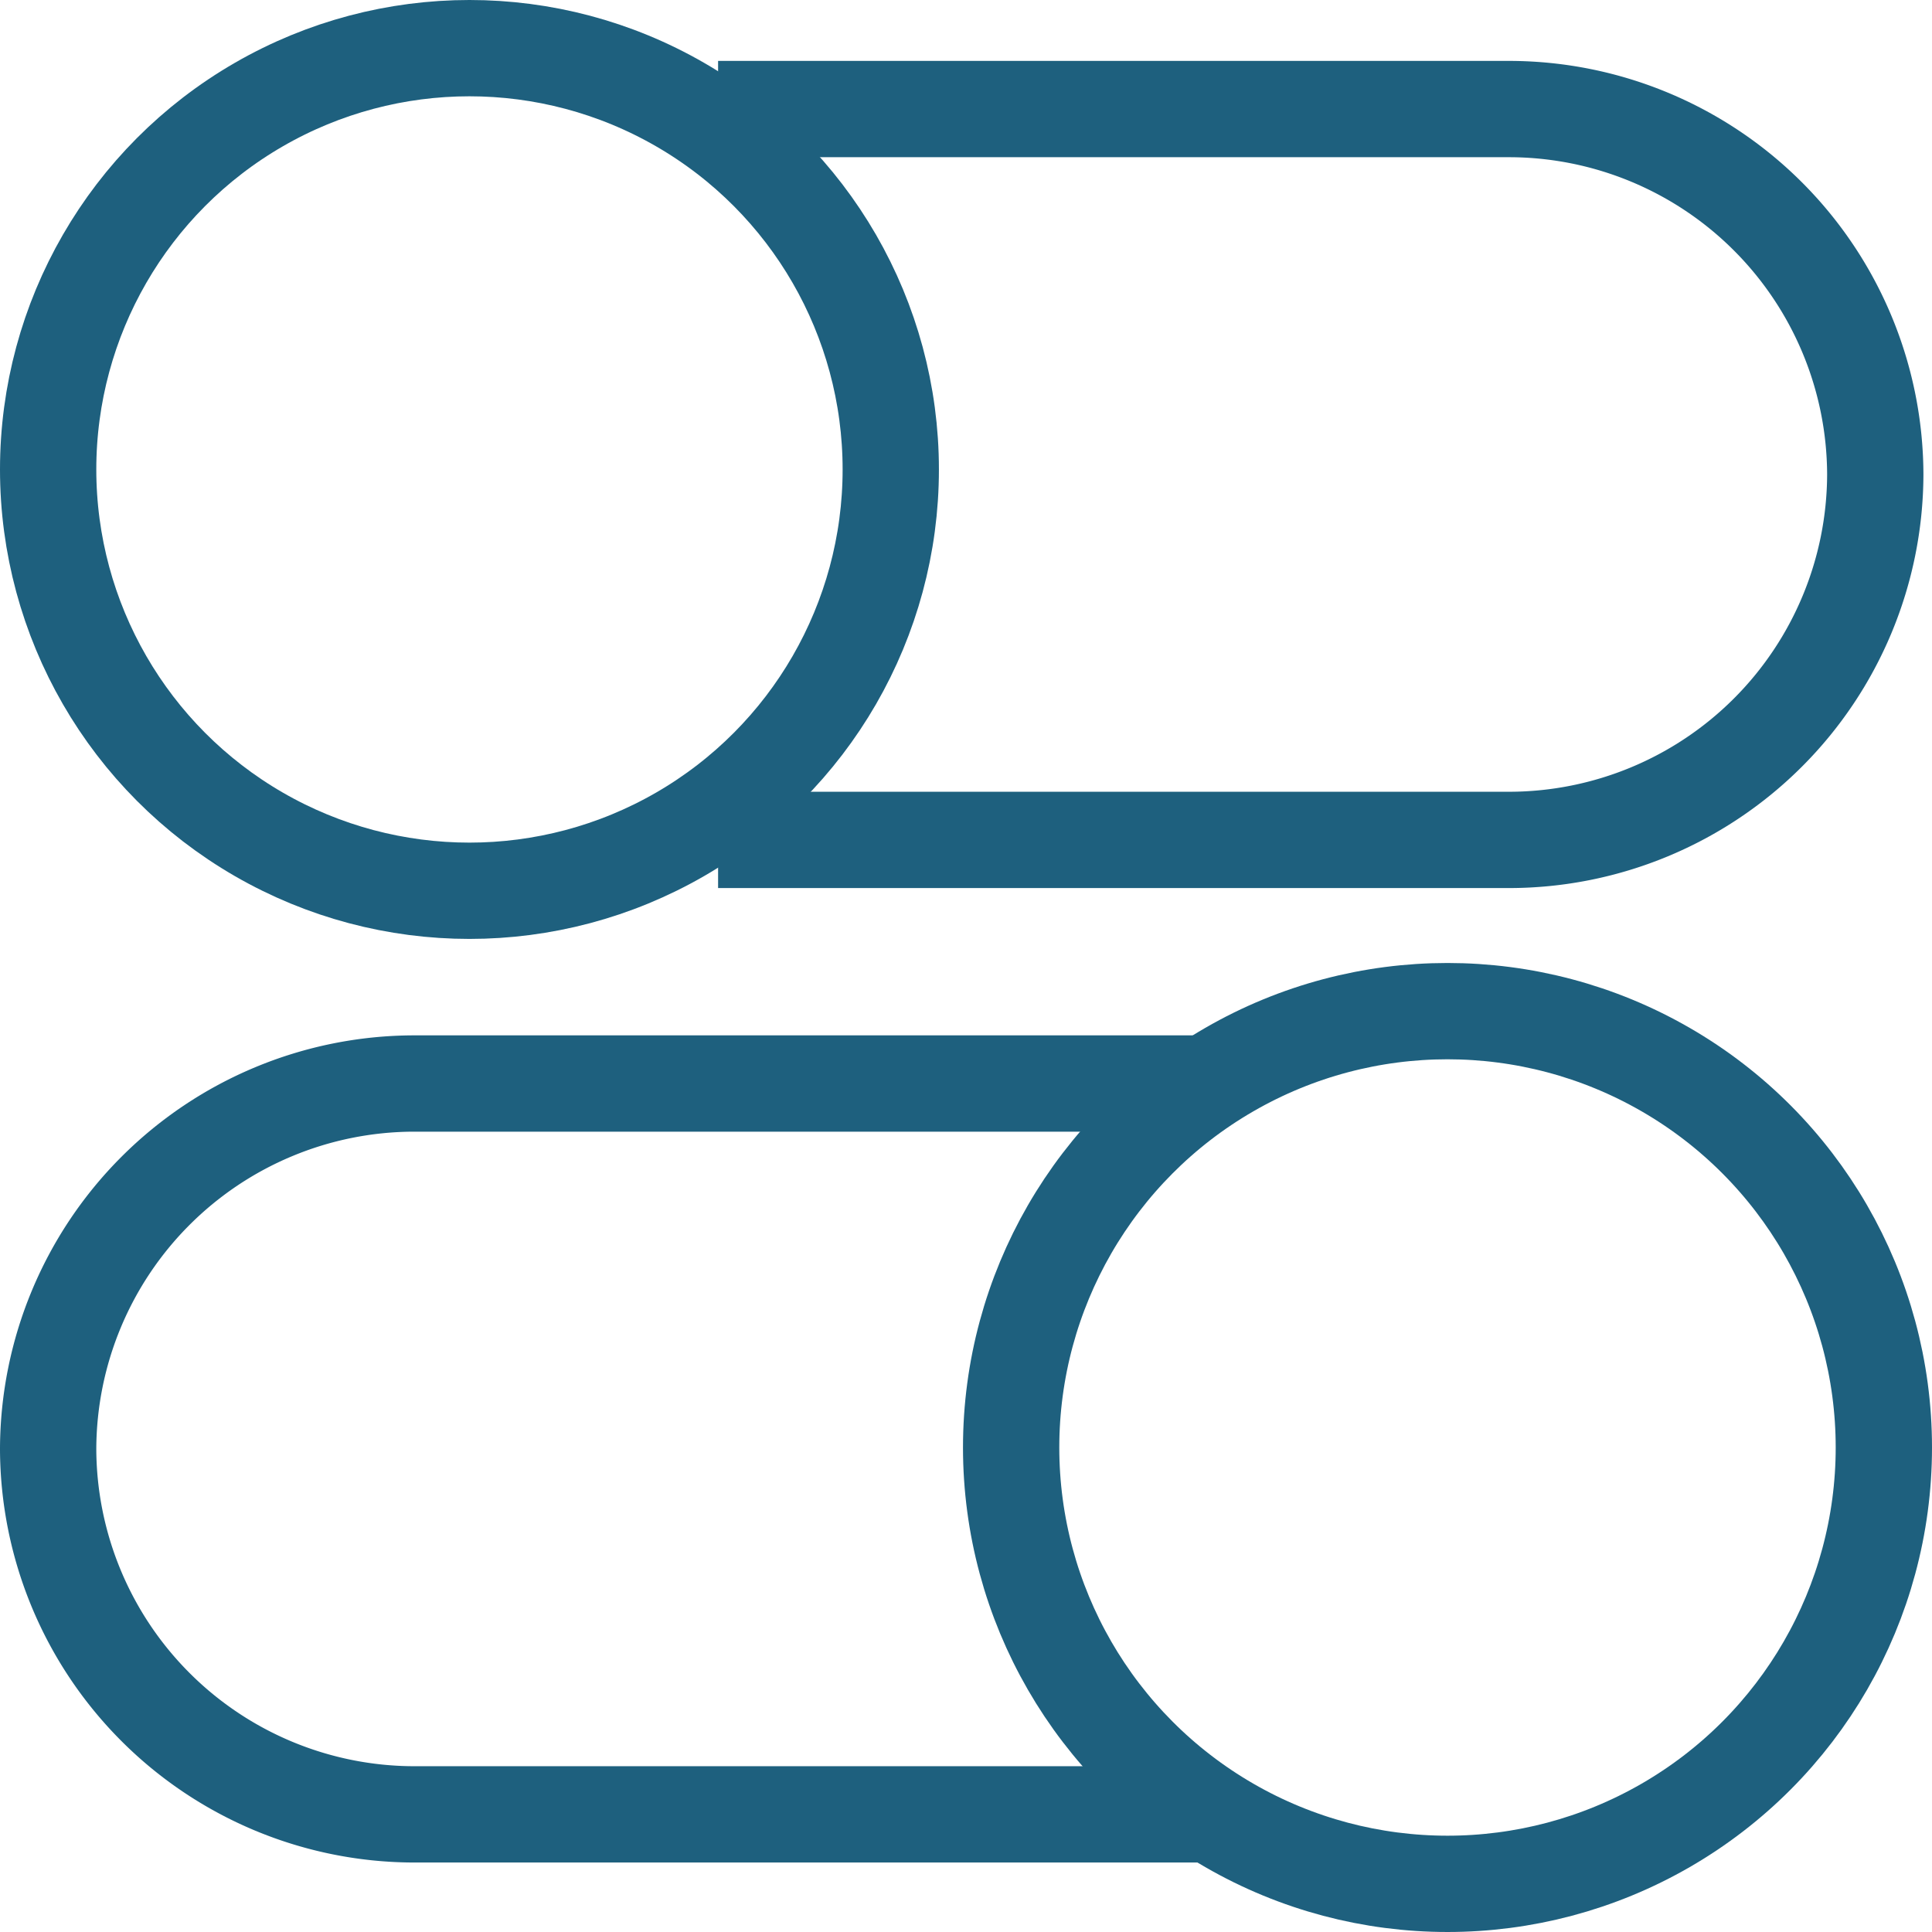
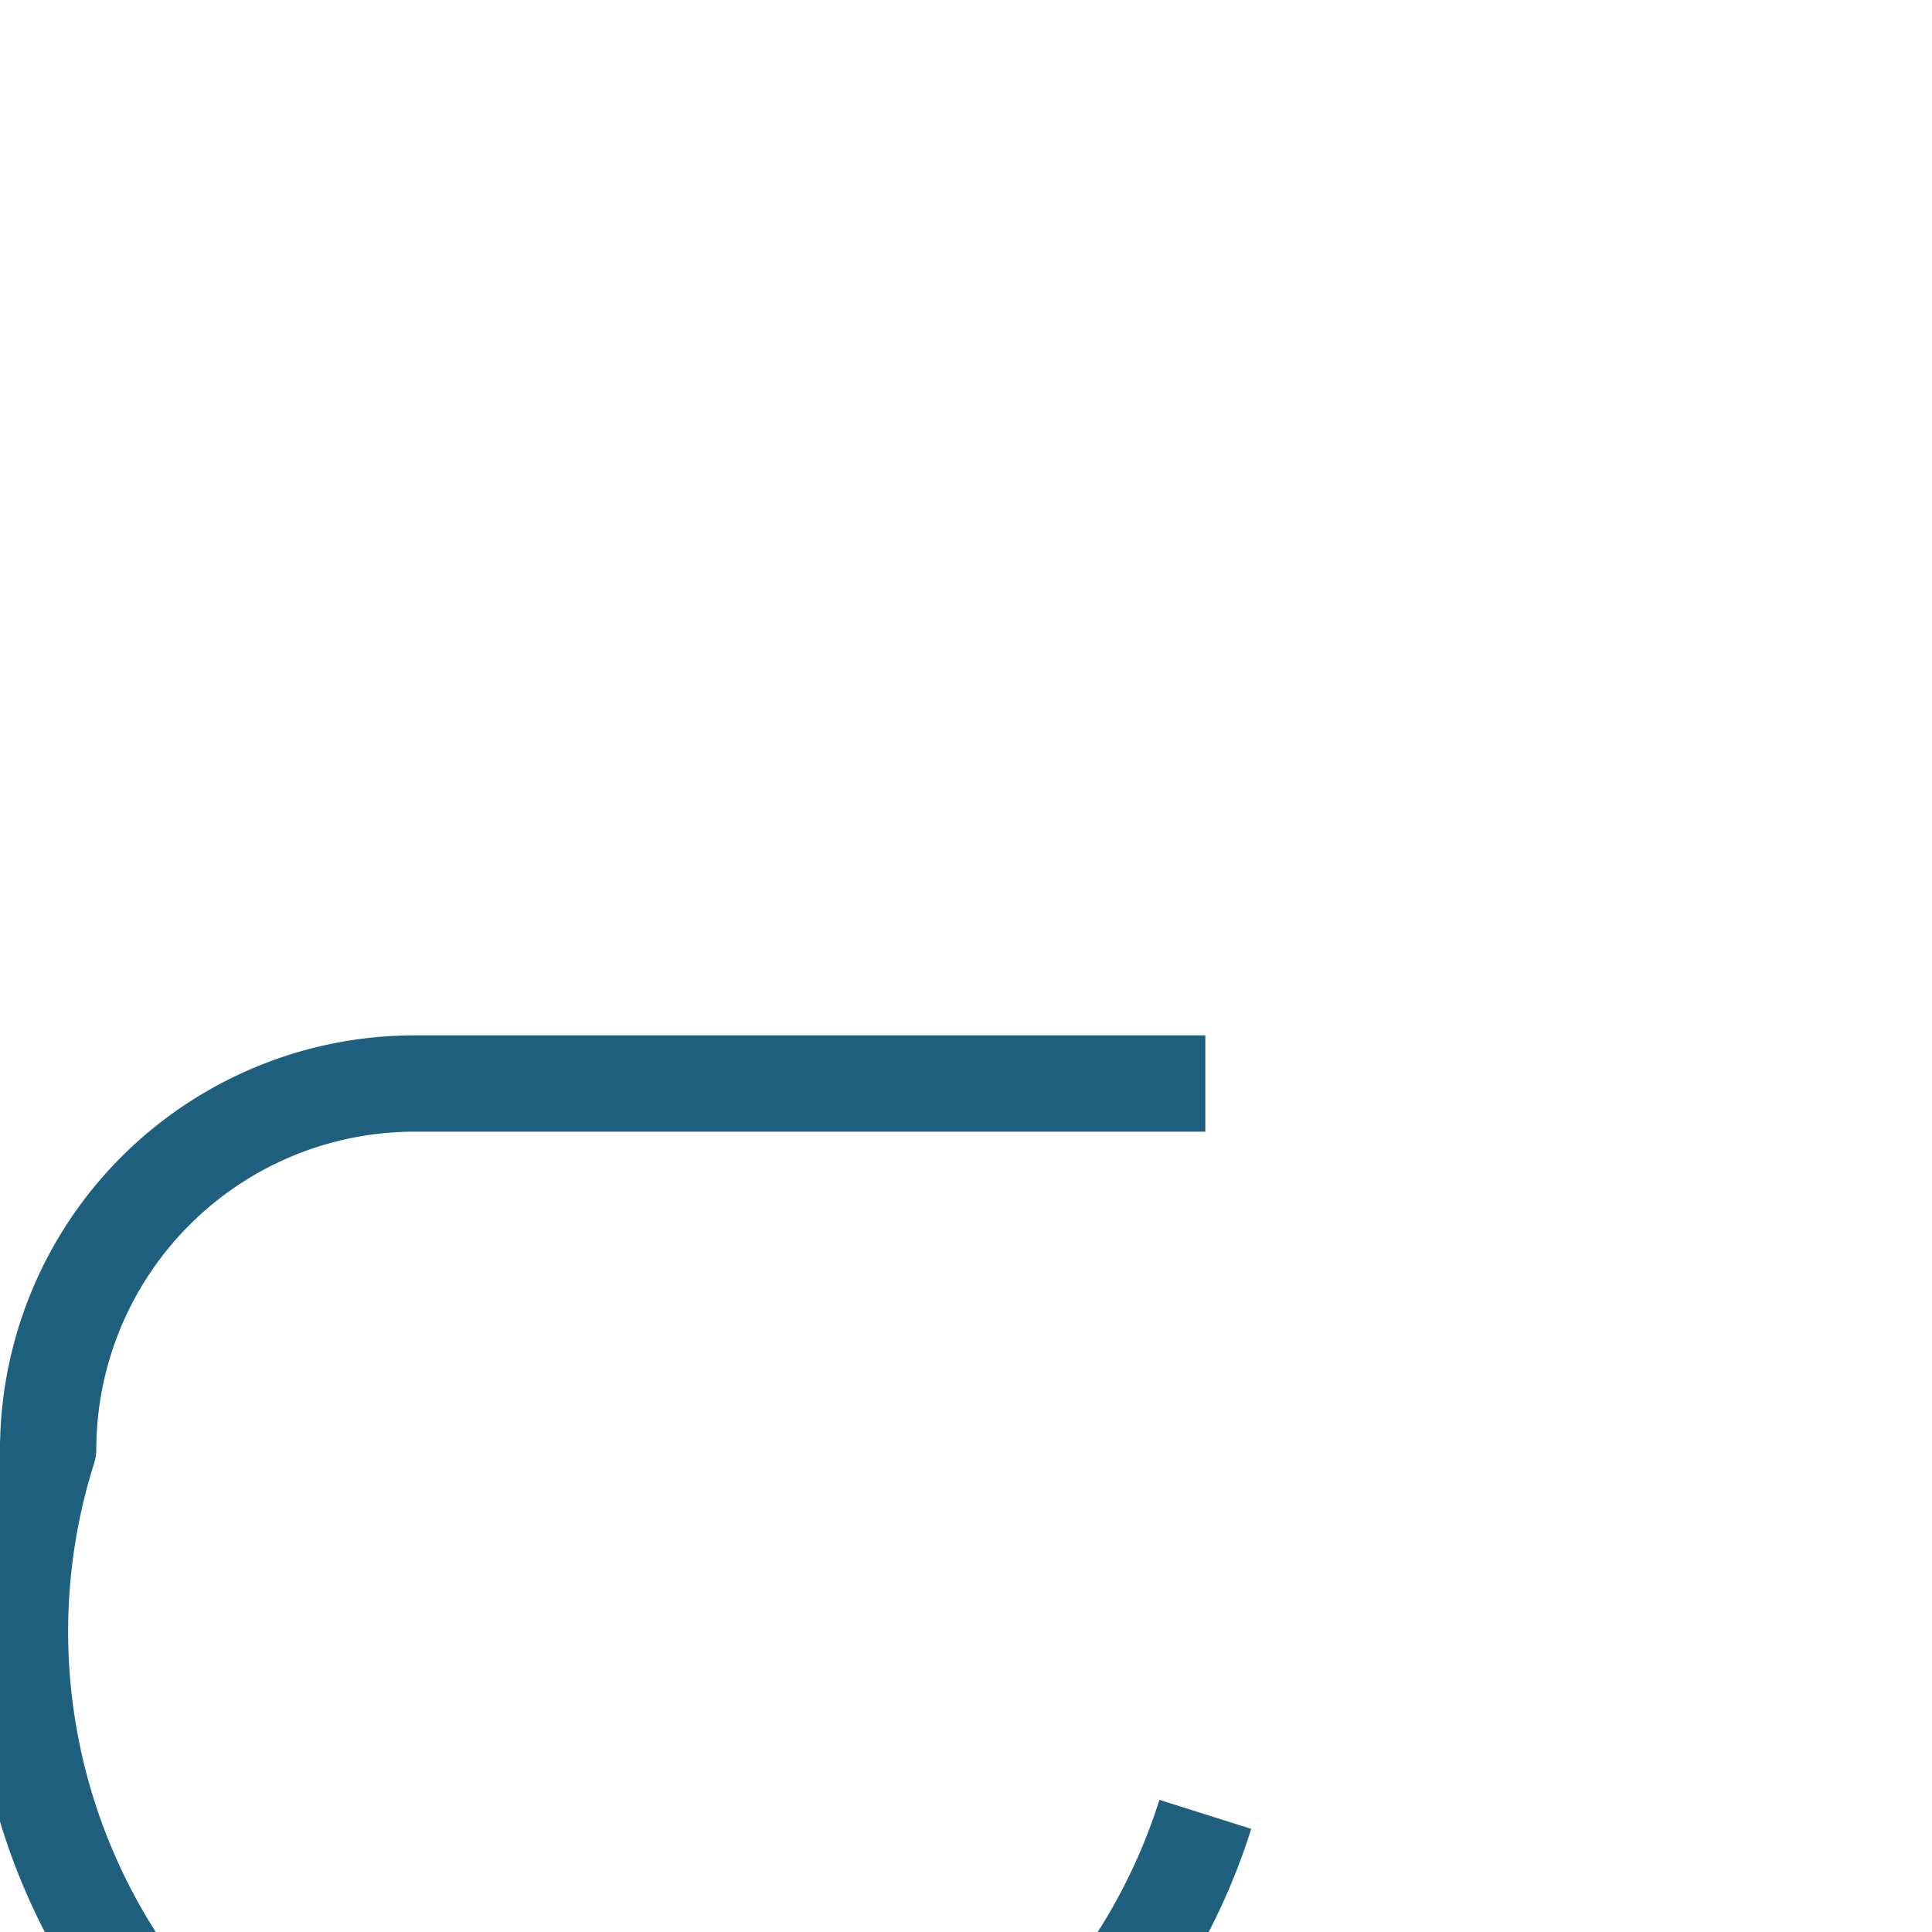
<svg xmlns="http://www.w3.org/2000/svg" width="64.2" height="64.2" viewBox="0 0 64.2 64.2">
  <g transform="translate(0.6 0.6)">
    <g transform="translate(1 1)">
-       <path d="M12,2H38.31A12.179,12.179,0,0,1,50.453,14.143h0A12.179,12.179,0,0,1,38.31,26.286H12" transform="translate(10.262 0.024)" fill="none" stroke="#1e607e" stroke-linejoin="round" stroke-width="3.2" />
-       <circle cx="14" cy="14" r="14" fill="none" stroke="#1e607e" stroke-linejoin="round" stroke-width="3.2" />
-     </g>
+       </g>
    <g transform="translate(1 33.381)">
-       <path d="M39.453,42.286H13.143A12.179,12.179,0,0,1,1,30.143H1A12.179,12.179,0,0,1,13.143,18h26.31" transform="translate(-1 -15.976)" fill="none" stroke="#1e607e" stroke-linejoin="round" stroke-width="3.2" />
-       <circle cx="14.5" cy="14.5" r="14.5" transform="translate(32 -0.381)" fill="none" stroke="#1e607e" stroke-linejoin="round" stroke-width="3.2" />
+       <path d="M39.453,42.286A12.179,12.179,0,0,1,1,30.143H1A12.179,12.179,0,0,1,13.143,18h26.31" transform="translate(-1 -15.976)" fill="none" stroke="#1e607e" stroke-linejoin="round" stroke-width="3.2" />
    </g>
  </g>
</svg>